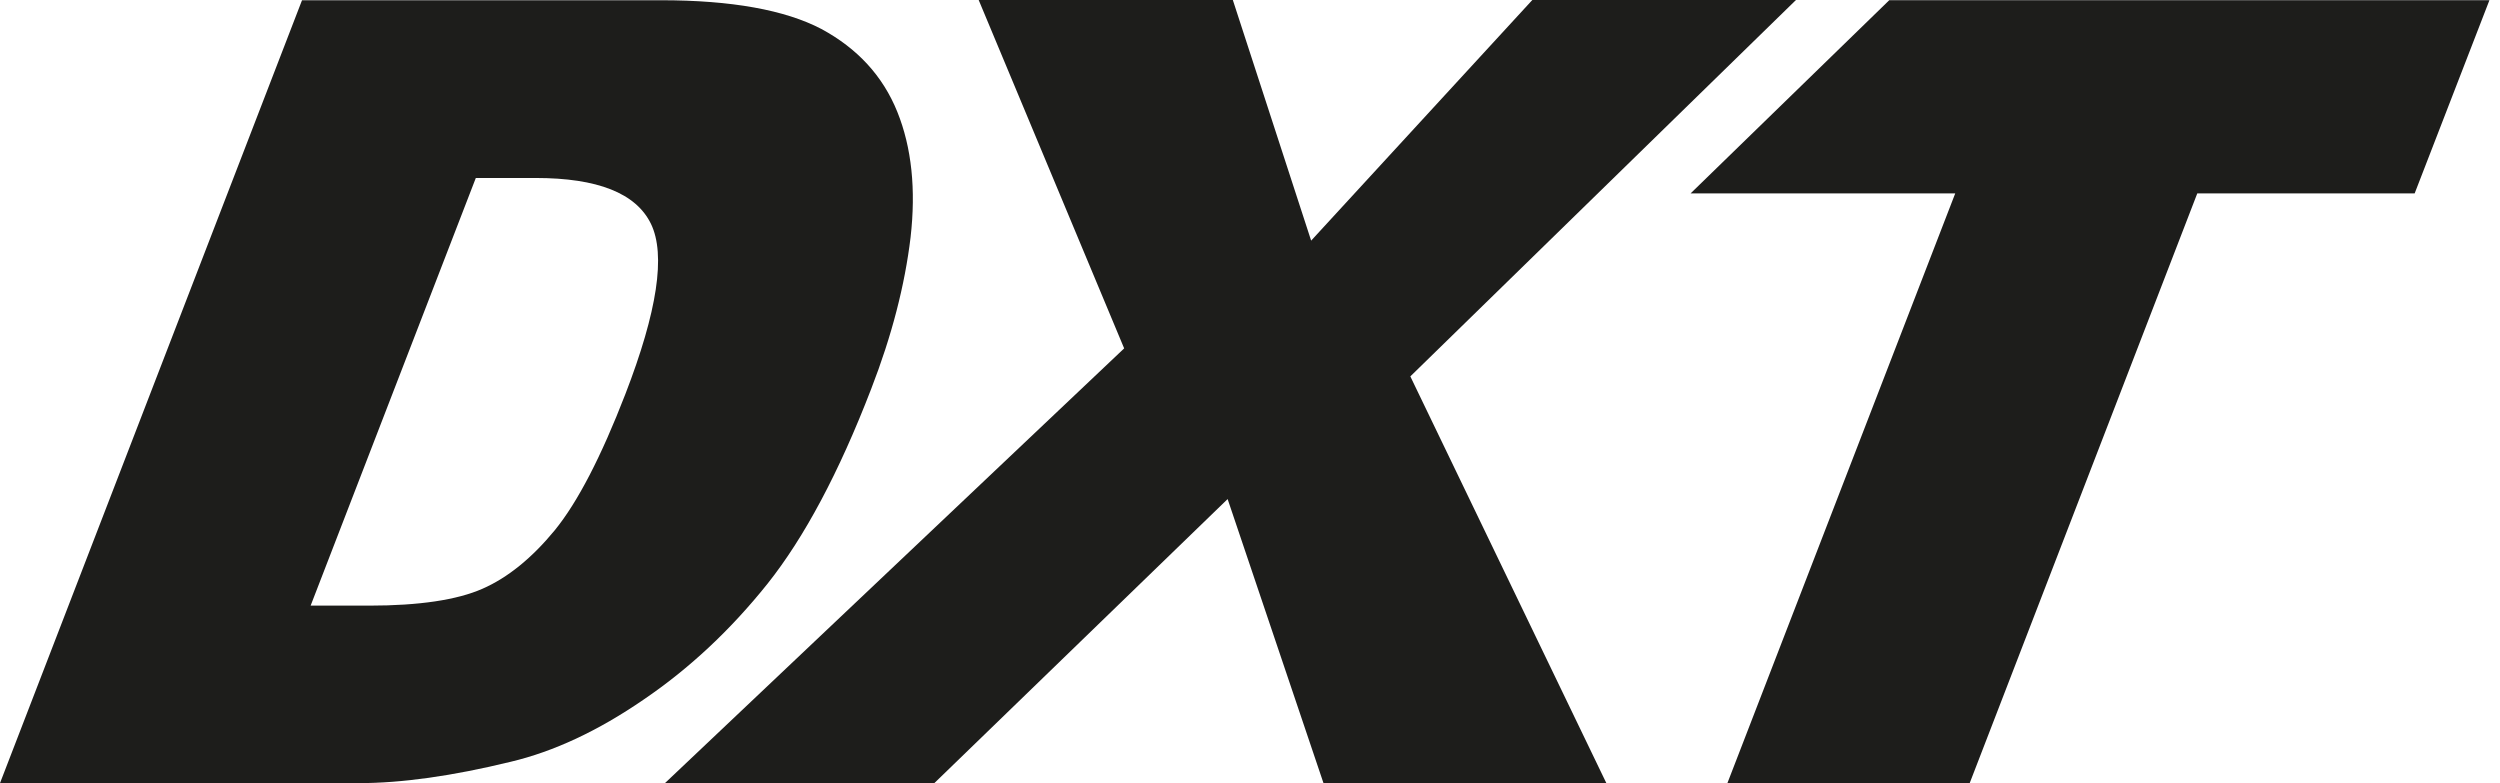
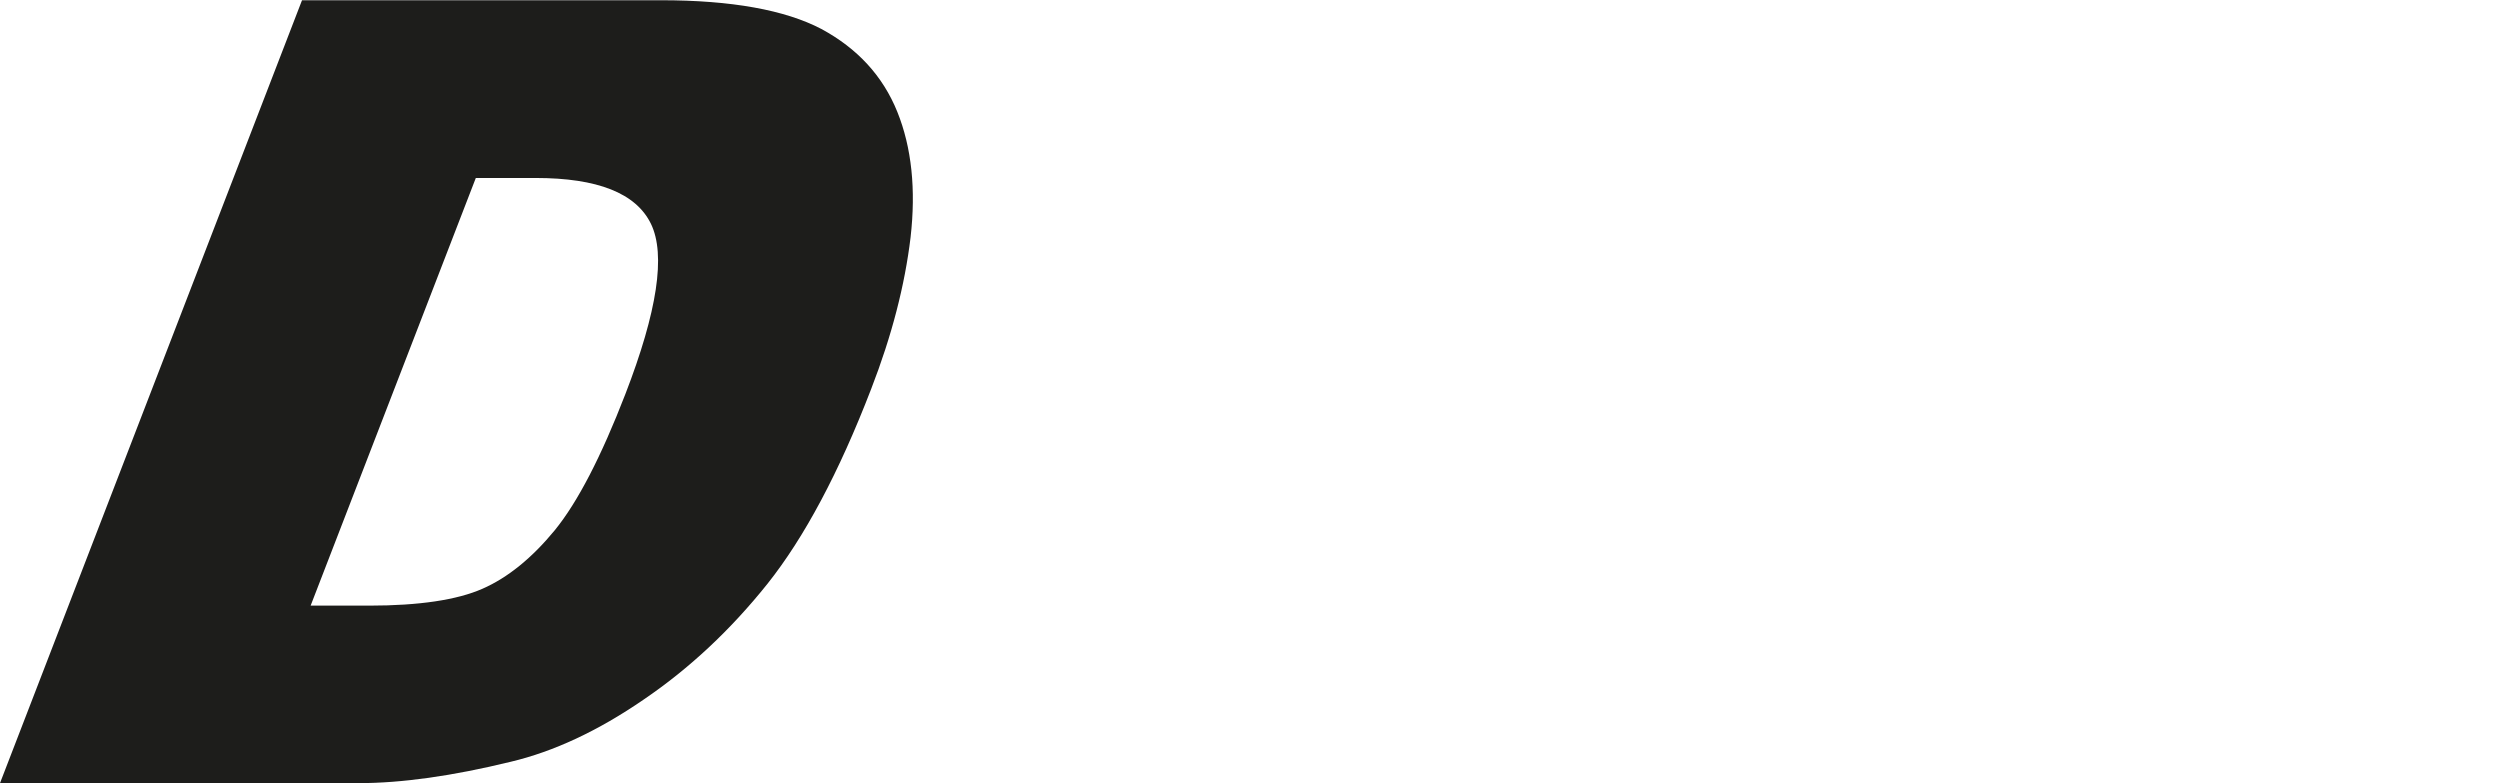
<svg xmlns="http://www.w3.org/2000/svg" width="83" height="26" viewBox="0 0 83 26" fill="none">
-   <path d="M50.873 0L43.53 7.989L40.93 0H32.492L37.322 11.566L22.076 26H31.019L40.757 16.569L43.94 26H53.331L46.823 12.496L59.626 0H50.873Z" fill="#1D1D1B" />
  <path d="M15.797 5.909L10.313 20.107H12.259C13.914 20.107 15.175 19.918 16.017 19.547C16.861 19.177 17.664 18.523 18.421 17.601C19.177 16.672 19.957 15.167 20.761 13.087C21.824 10.337 22.108 8.454 21.611 7.43C21.115 6.413 19.839 5.909 17.782 5.909H15.797ZM10.03 0.008H21.942C24.29 0.008 26.063 0.331 27.268 0.961C28.466 1.607 29.309 2.521 29.79 3.711C30.27 4.901 30.412 6.295 30.231 7.879C30.042 9.462 29.608 11.149 28.923 12.913C27.852 15.695 26.701 17.846 25.48 19.382C24.259 20.91 22.888 22.195 21.367 23.227C19.855 24.267 18.381 24.952 16.955 25.291C15.017 25.764 13.331 26 11.905 26H0L10.03 0" fill="#1D1D1B" />
-   <path d="M62.723 0.007H82.649L80.167 6.42H72.95L65.394 25.999H57.35L64.914 6.42H56.129L62.723 0.007Z" fill="#1D1D1B" />
</svg>